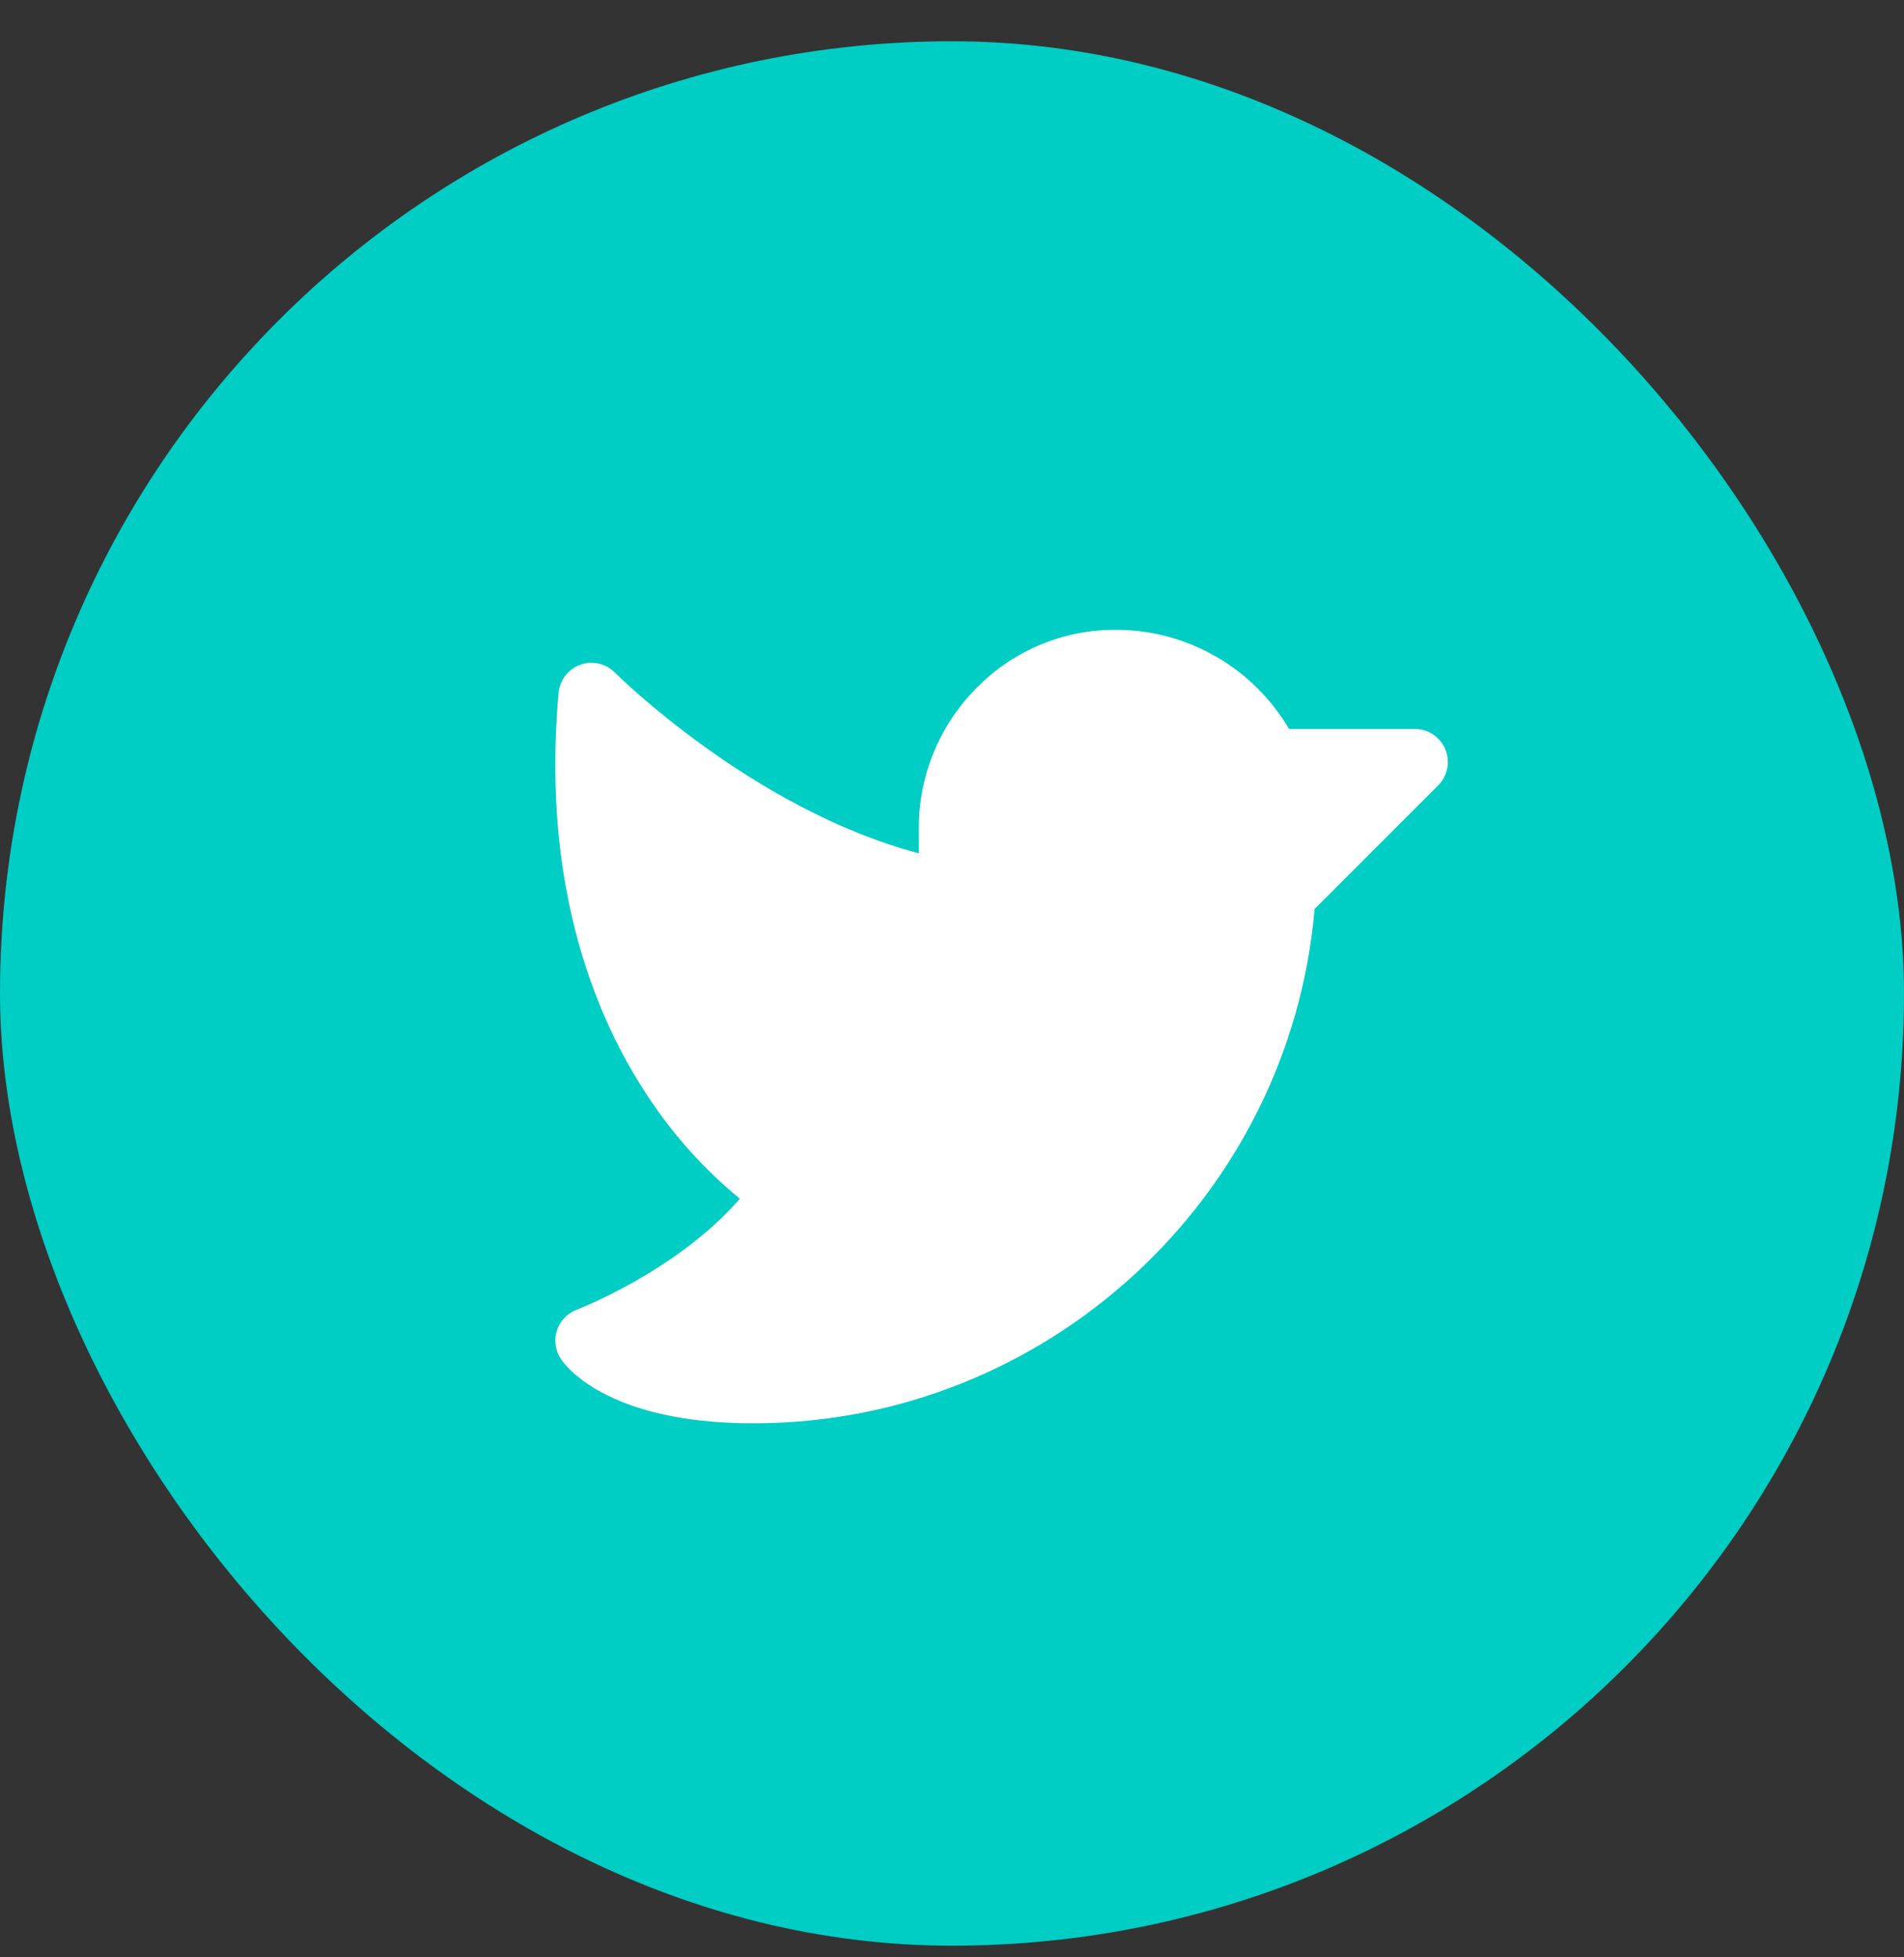
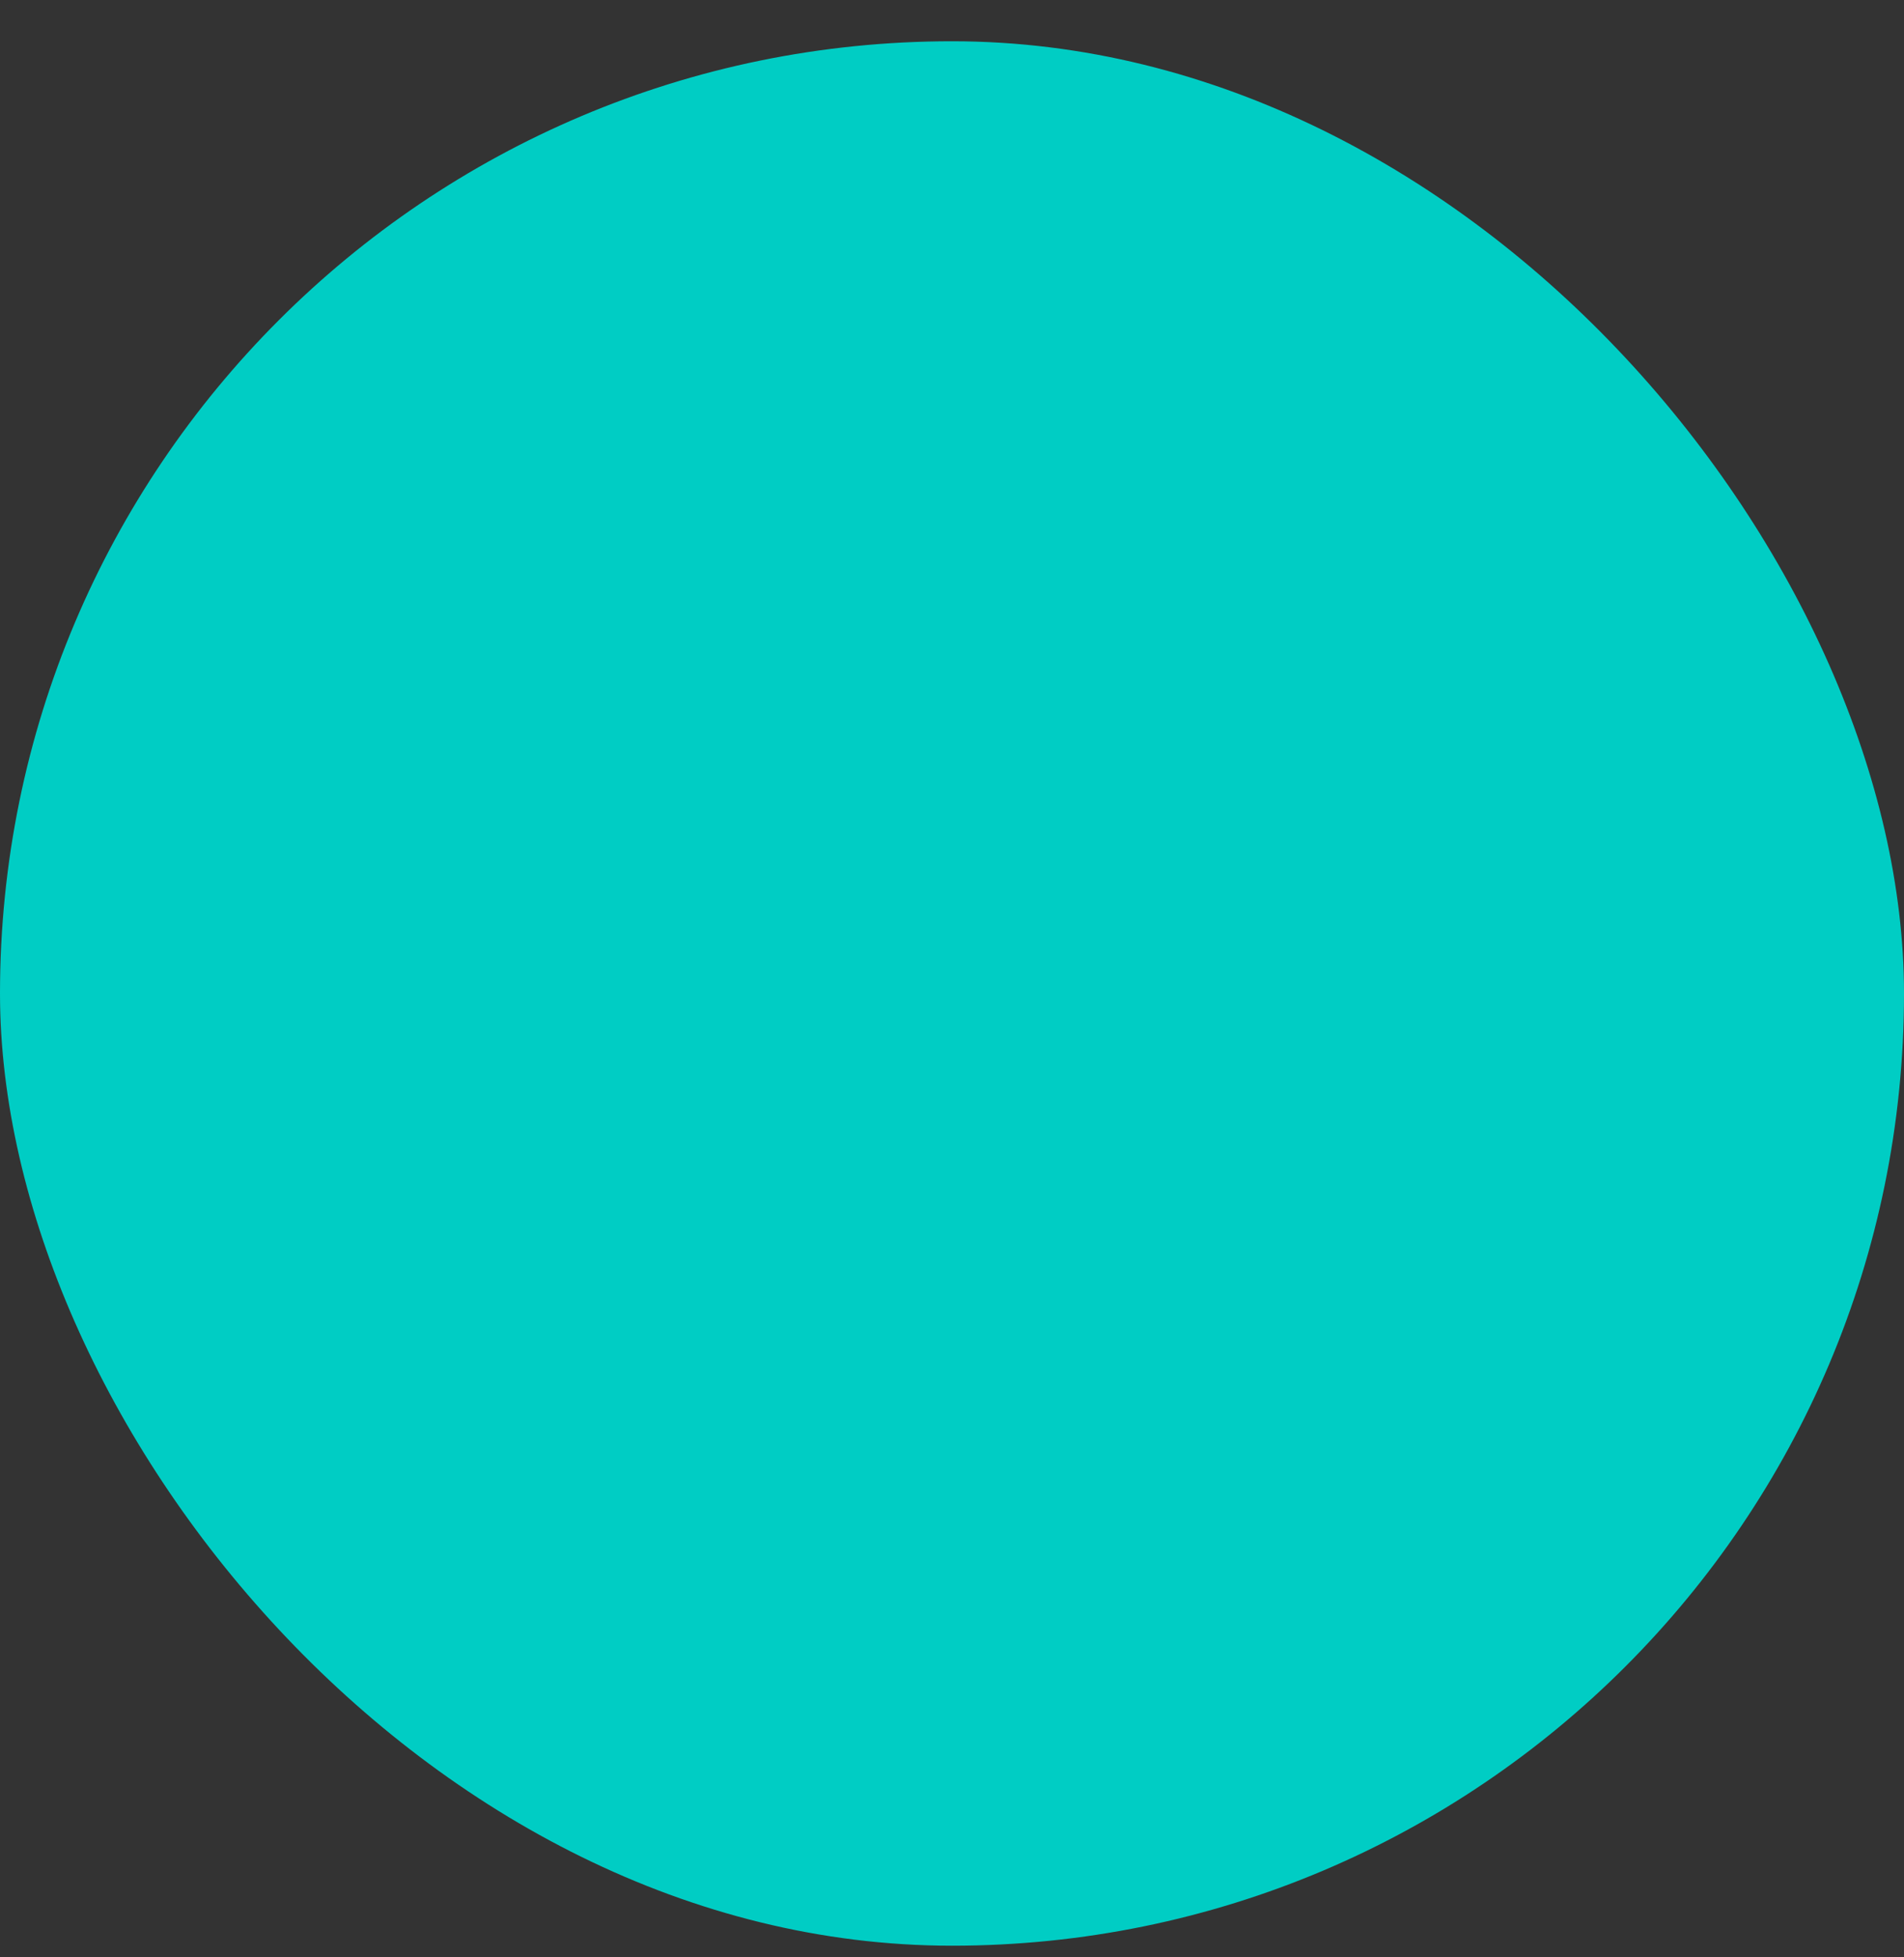
<svg xmlns="http://www.w3.org/2000/svg" width="36" height="37" viewBox="0 0 36 37" fill="none">
  <rect x="0" y="0" width="36" height="37" fill="#333333" stroke="none" />
  <rect y="0.78" width="36" height="36" rx="18" fill="#00CDC4" />
-   <path d="M27.192 14.847L24.856 17.183C24.384 22.653 19.771 26.905 14.25 26.905C13.116 26.905 12.18 26.725 11.47 26.37C10.898 26.084 10.663 25.776 10.605 25.689C10.552 25.611 10.519 25.521 10.506 25.428C10.493 25.335 10.501 25.24 10.53 25.15C10.559 25.061 10.608 24.979 10.673 24.911C10.738 24.843 10.817 24.79 10.905 24.757C10.926 24.749 12.799 24.03 13.989 22.66C13.329 22.118 12.753 21.48 12.28 20.77C11.311 19.331 10.226 16.833 10.561 13.099C10.572 12.98 10.616 12.867 10.688 12.773C10.761 12.679 10.86 12.607 10.972 12.567C11.084 12.526 11.205 12.519 11.321 12.545C11.437 12.571 11.543 12.63 11.627 12.715C11.655 12.742 14.227 15.301 17.373 16.13V15.655C17.371 15.156 17.47 14.662 17.663 14.201C17.855 13.741 18.138 13.324 18.494 12.975C18.84 12.629 19.252 12.357 19.705 12.173C20.159 11.989 20.644 11.898 21.133 11.905C21.789 11.911 22.432 12.087 23 12.416C23.567 12.744 24.04 13.214 24.373 13.78H26.75C26.874 13.78 26.995 13.816 27.098 13.885C27.2 13.954 27.28 14.051 27.328 14.165C27.375 14.28 27.388 14.405 27.363 14.527C27.339 14.648 27.28 14.759 27.192 14.847Z" fill="white" />
</svg>